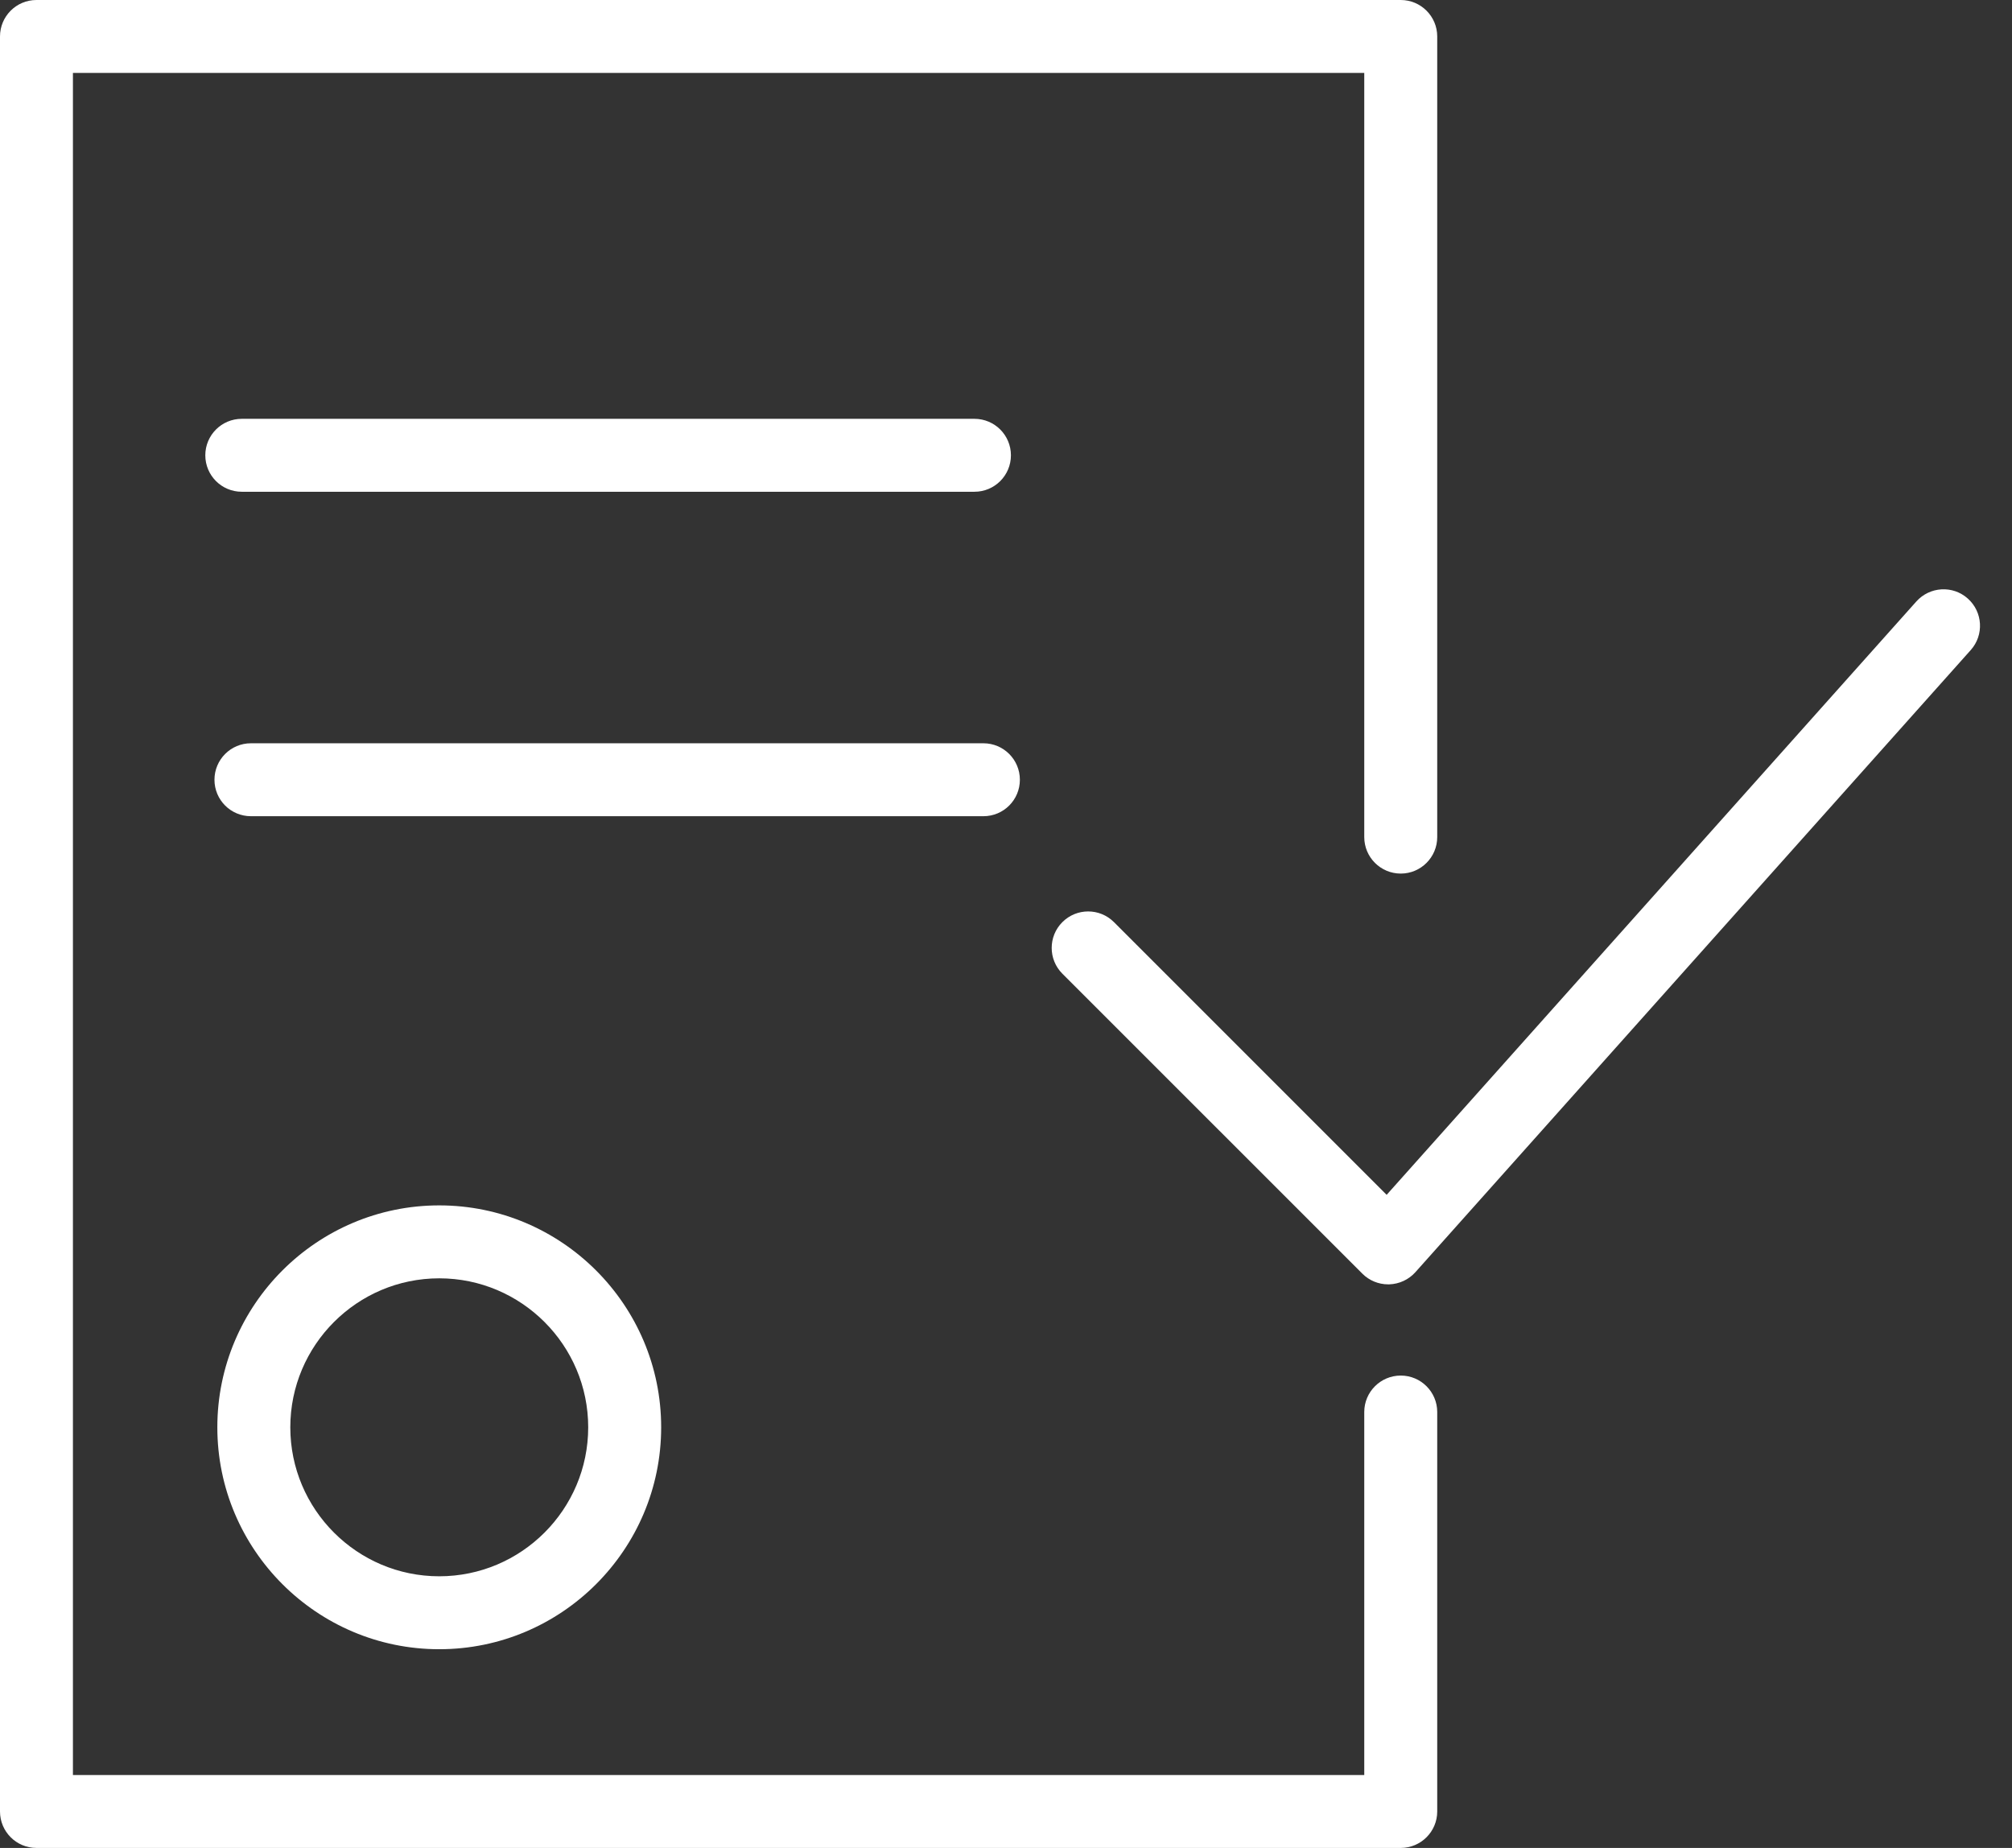
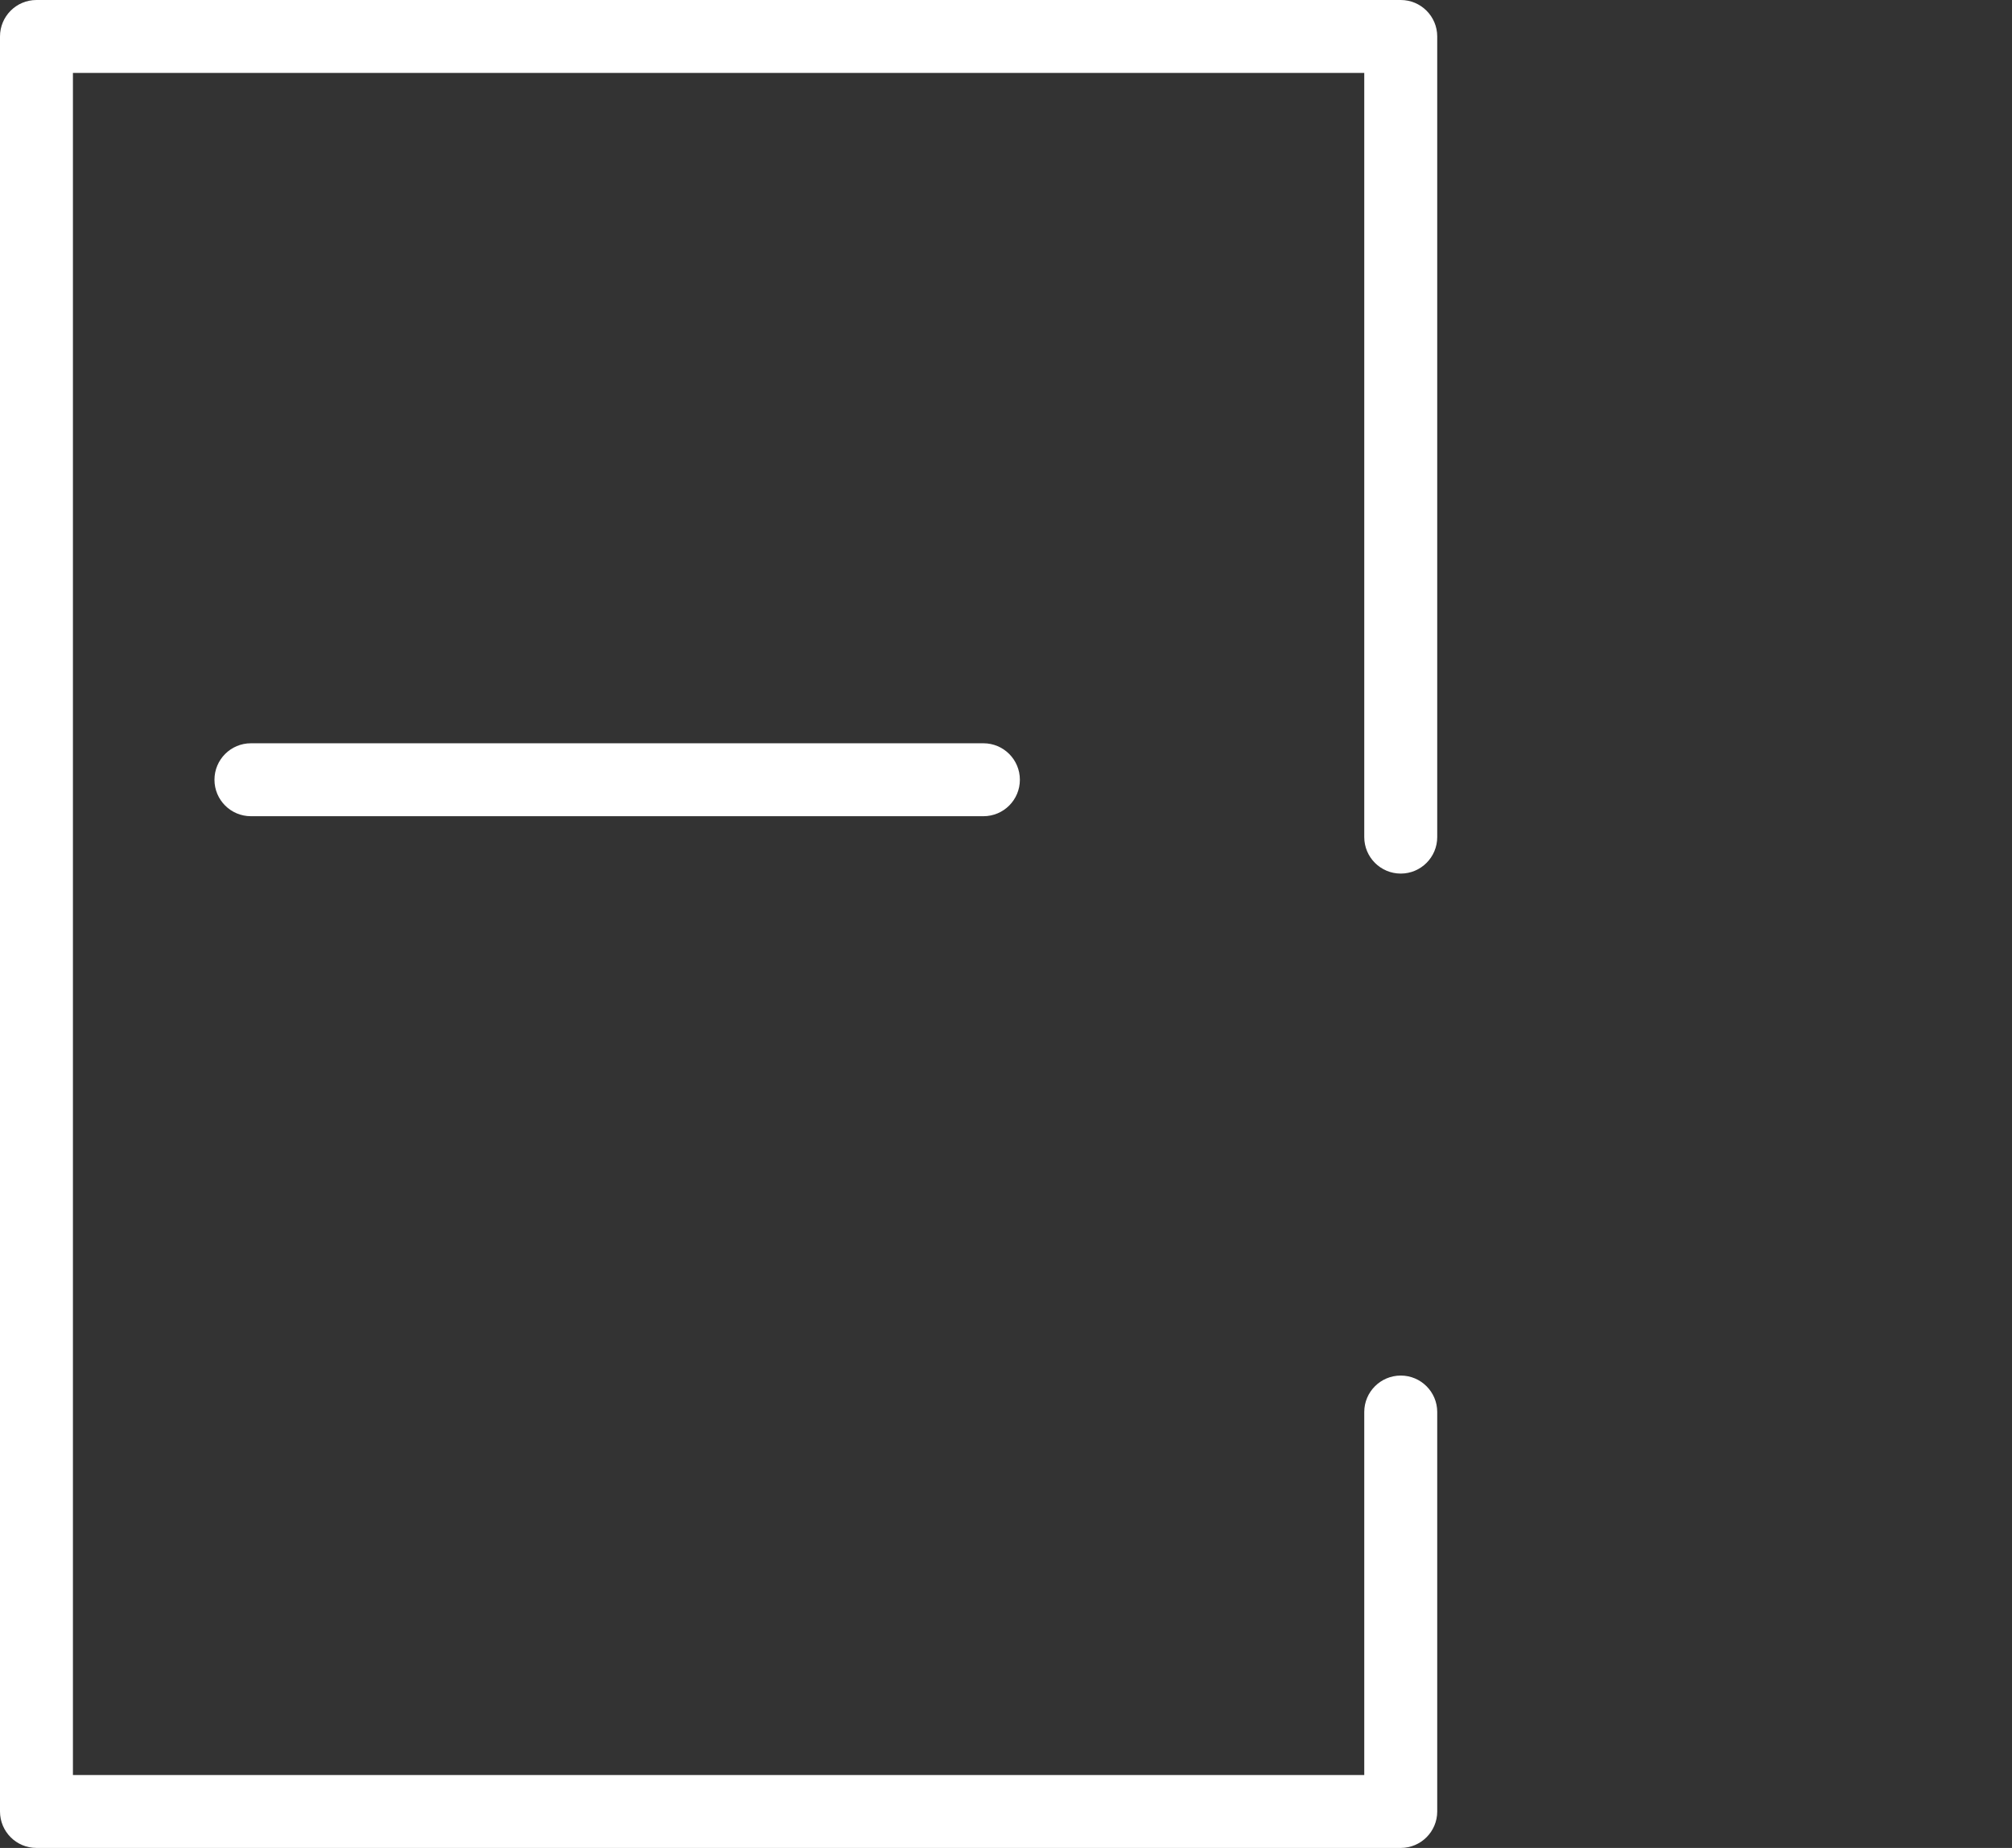
<svg xmlns="http://www.w3.org/2000/svg" width="49" height="45" viewBox="0 0 49 45" fill="none">
  <rect x="0" y="0" width="49" height="45" fill="#333333" stroke="none" />
-   <path d="M5.293 34.757C5.293 37.737 7.717 40.161 10.697 40.161C13.678 40.161 16.102 37.737 16.102 34.757C16.102 31.778 13.678 29.353 10.697 29.353C7.717 29.353 5.293 31.777 5.293 34.757ZM14.325 34.757C14.325 36.757 12.698 38.385 10.697 38.385C8.697 38.385 7.07 36.757 7.07 34.757C7.07 32.757 8.697 31.129 10.697 31.129C12.698 31.129 14.325 32.757 14.325 34.757Z" fill="white" />
-   <path d="M47.924 14.576C47.559 14.249 46.998 14.281 46.67 14.647L33.77 29.096L27.129 22.455C26.782 22.108 26.22 22.108 25.873 22.455C25.526 22.802 25.526 23.364 25.873 23.711L33.179 31.016C33.346 31.183 33.572 31.276 33.807 31.276C33.816 31.276 33.824 31.276 33.832 31.276C34.076 31.268 34.307 31.162 34.47 30.98L47.996 15.829C48.322 15.464 48.29 14.902 47.924 14.576Z" fill="white" />
  <path d="M34.114 33.497C33.623 33.497 33.225 33.895 33.225 34.385V43.224H1.776V1.776H33.225V20.384C33.225 20.875 33.623 21.273 34.114 21.273C34.604 21.273 35.002 20.875 35.002 20.384V0.888C35.002 0.398 34.604 0 34.114 0H0.888C0.397 0 0 0.398 0 0.888V44.112C0 44.602 0.397 45 0.888 45H34.114C34.604 45 35.002 44.602 35.002 44.112V34.385C35.002 33.895 34.604 33.497 34.114 33.497Z" fill="white" />
-   <path d="M23.732 11.975C24.223 11.975 24.62 11.578 24.62 11.087C24.62 10.597 24.223 10.199 23.732 10.199H5.888C5.397 10.199 5 10.597 5 11.087C5 11.578 5.397 11.975 5.888 11.975H23.732Z" fill="white" />
  <path d="M24.838 18.988C24.838 18.498 24.441 18.1 23.95 18.1H6.111C5.62 18.1 5.223 18.498 5.223 18.988C5.223 19.479 5.62 19.876 6.111 19.876H23.95C24.441 19.876 24.838 19.479 24.838 18.988Z" fill="white" />
</svg>